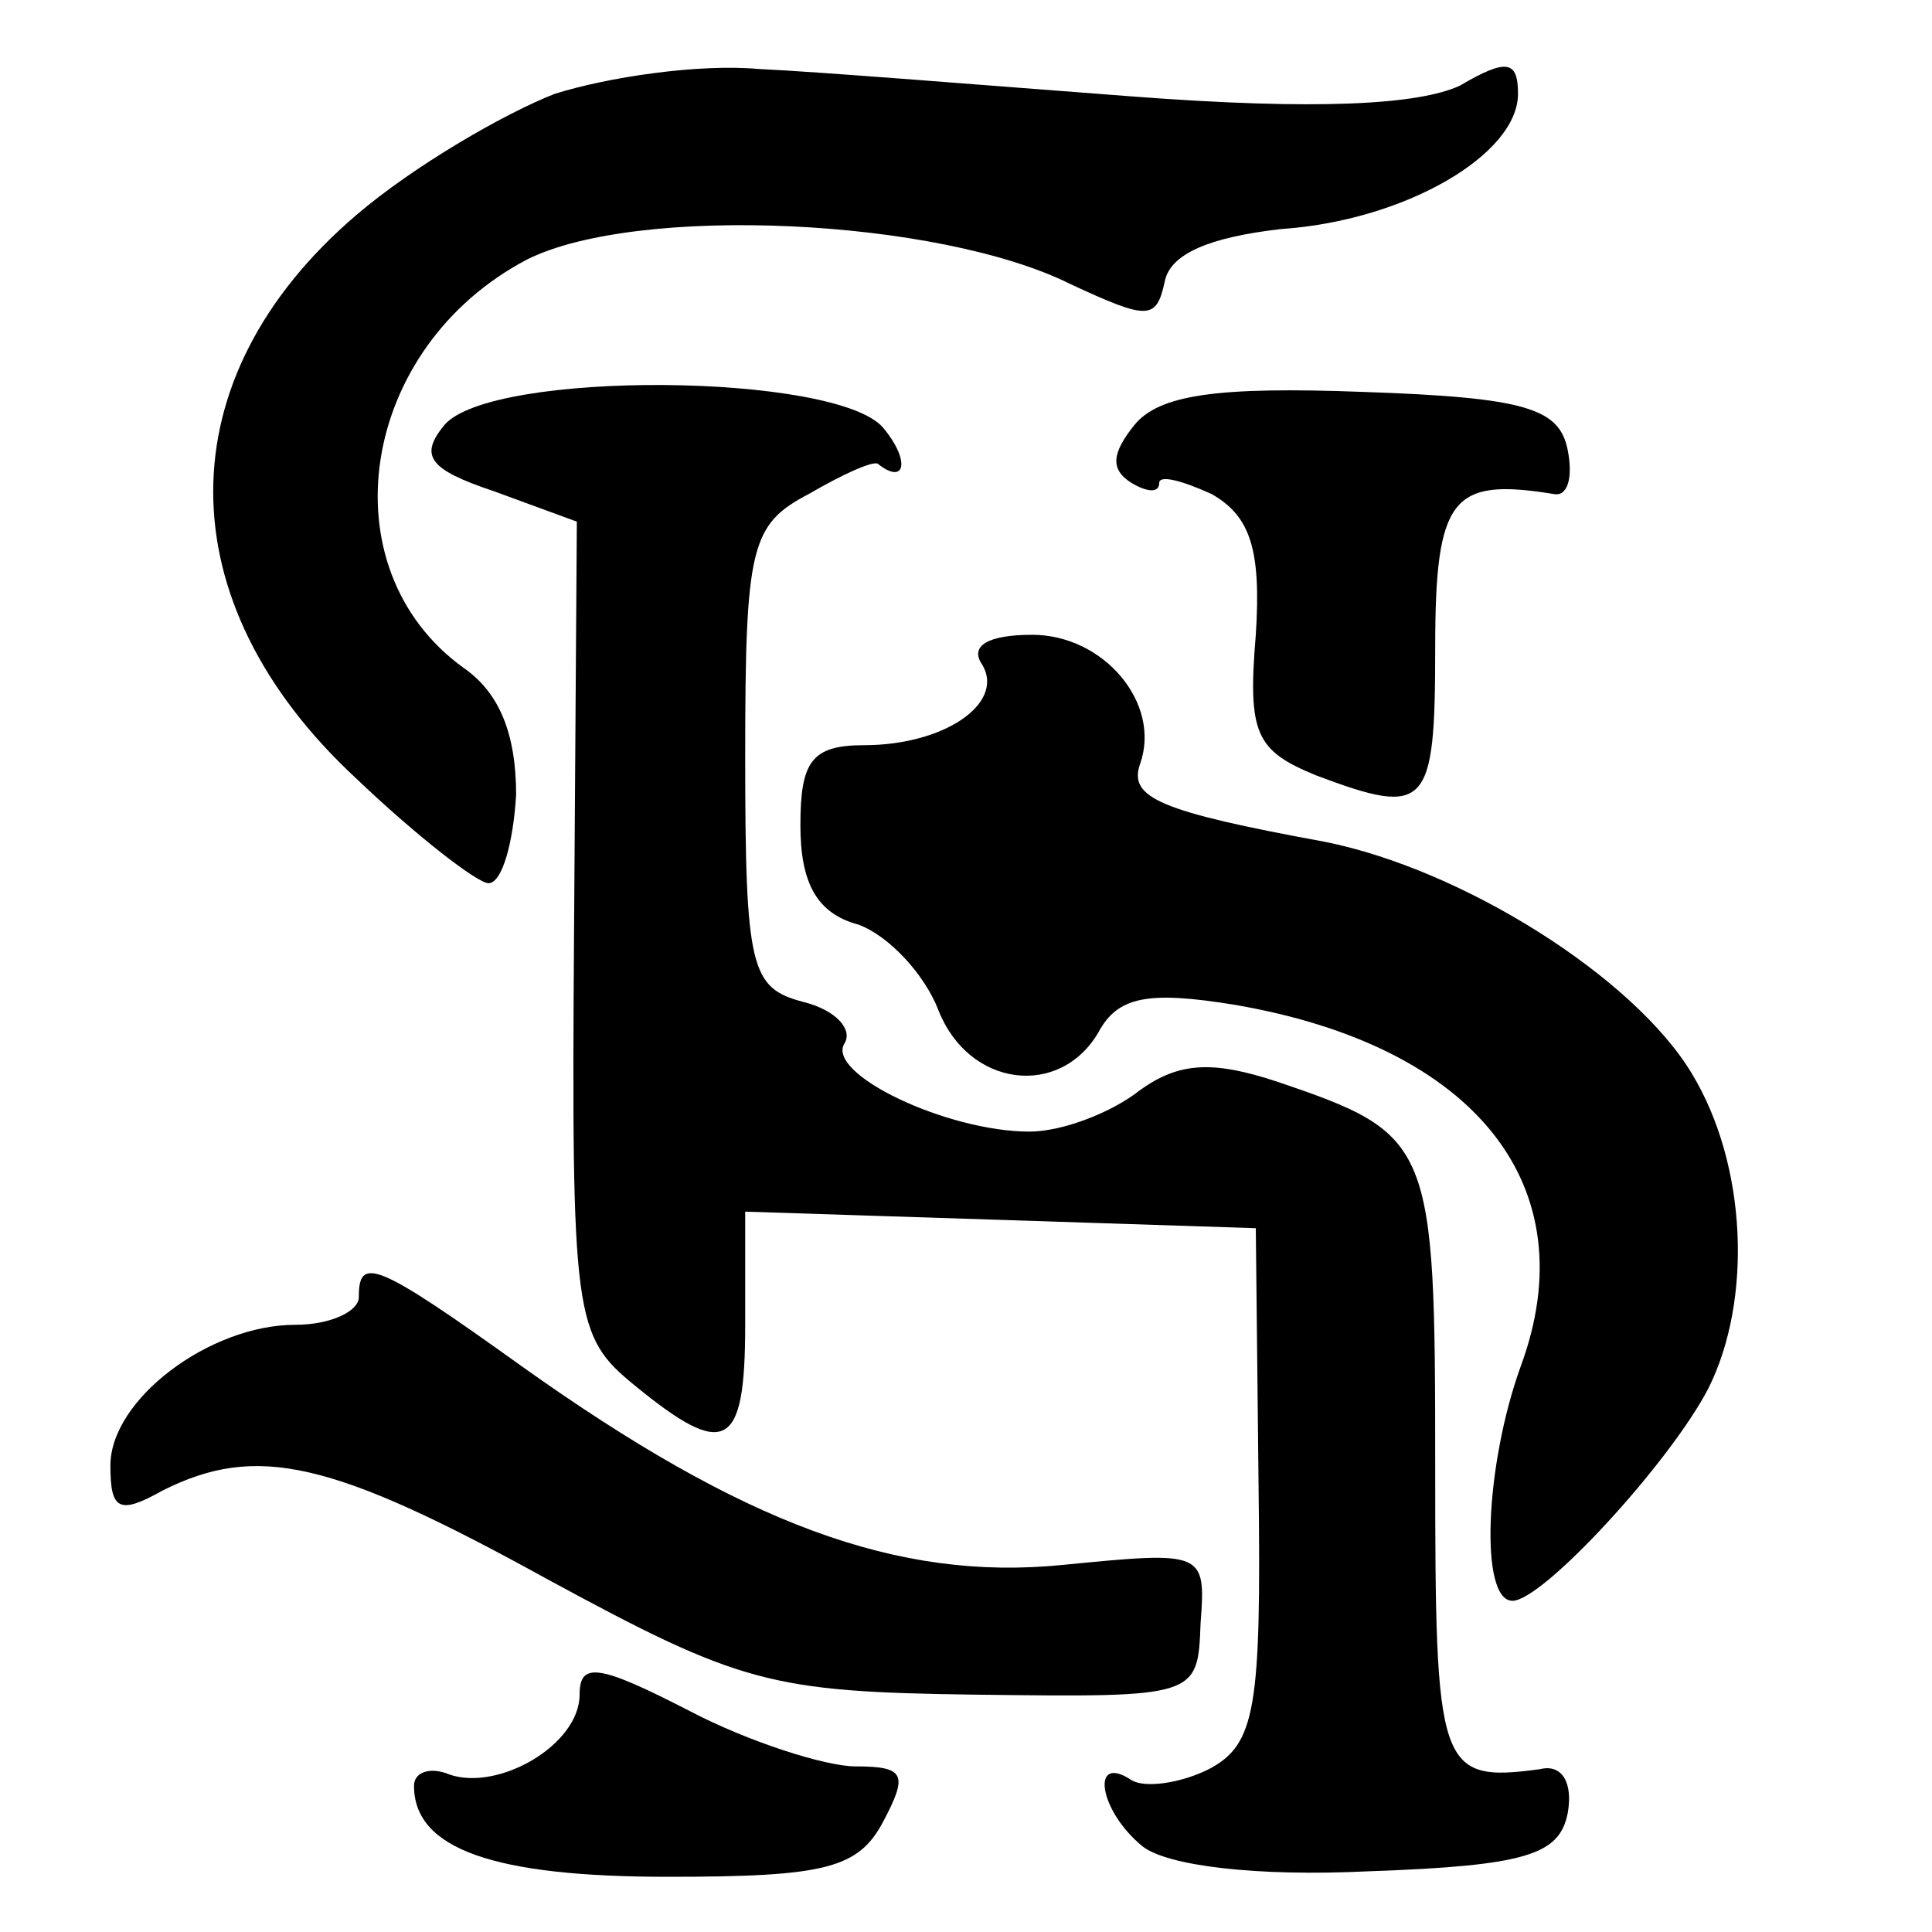
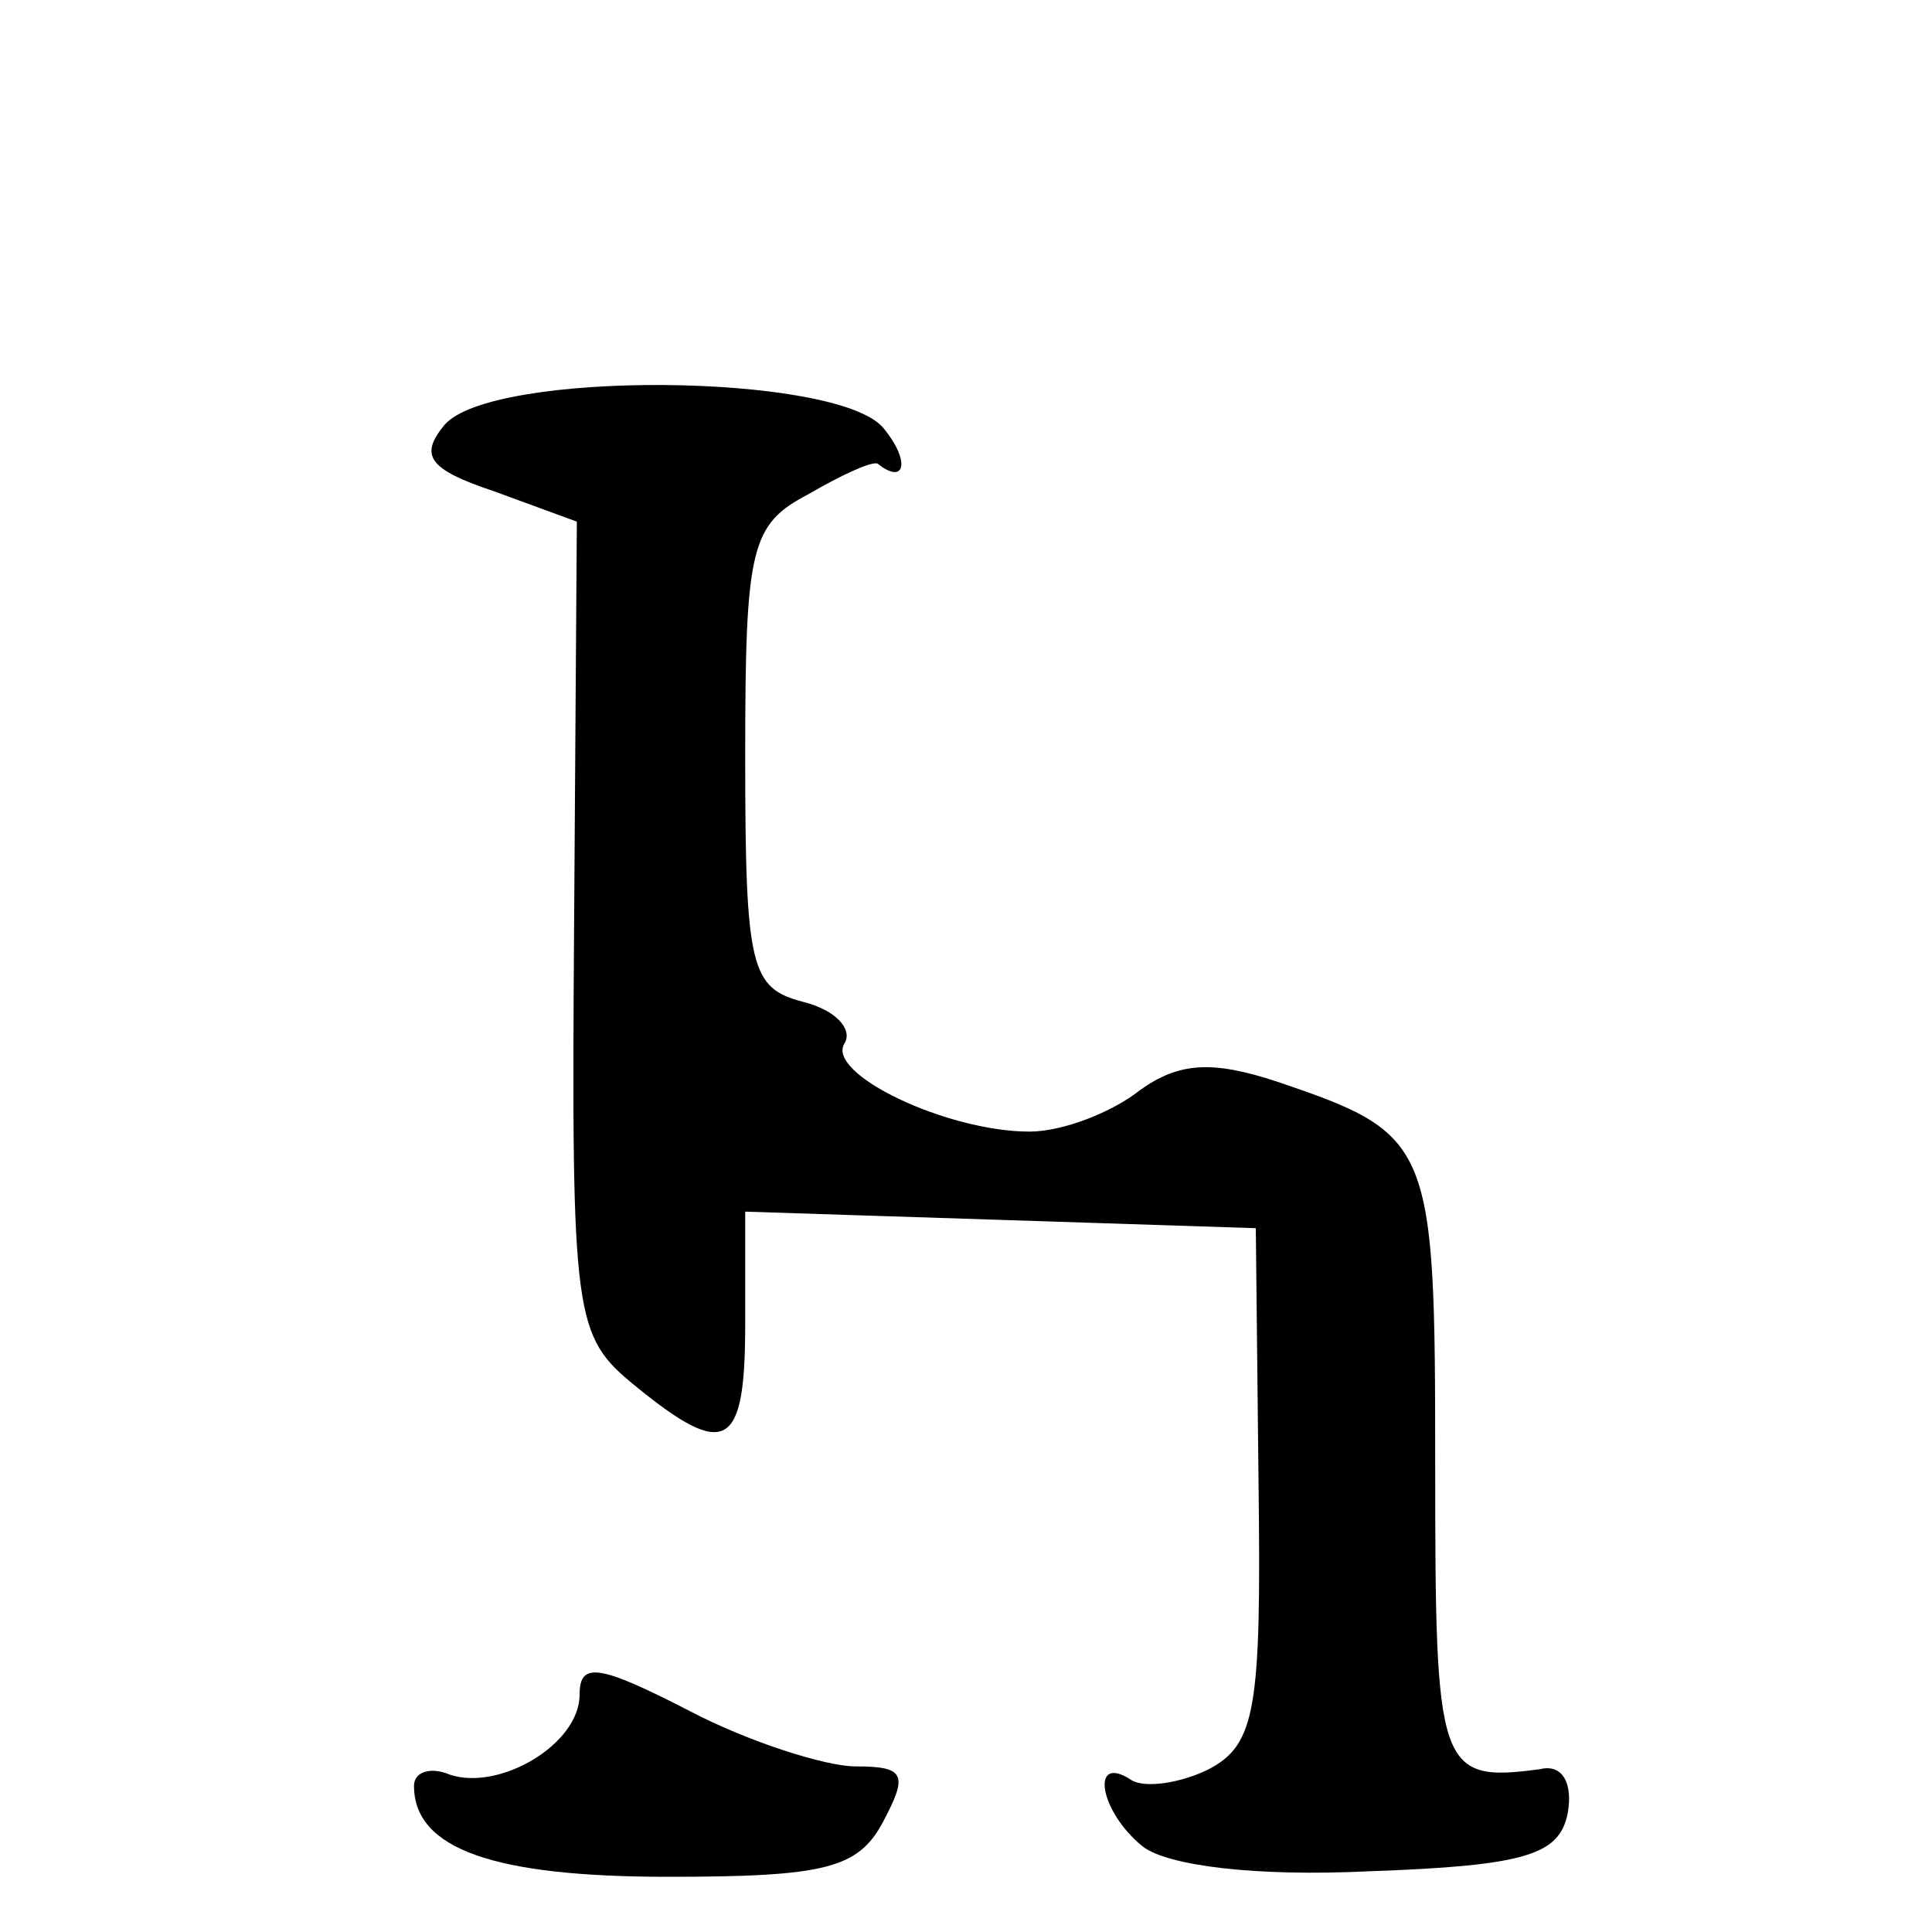
<svg xmlns="http://www.w3.org/2000/svg" version="1.0" width="70pt" height="70pt" viewBox="0 0 70 70" preserveAspectRatio="xMidYMid meet">
  <g transform="translate(0,70) scale(0.1,-0.1)" fill="#000000" stroke="none">
-     <path d="M201 666 c-18 -7 -51 -26 -72 -44 -69 -59 -69 -140 0 -204 22 -21 44 -38 48 -38 5 0 9 15 10 32 0 22 -6 37 -19 46 -50 36 -38 116 23 148 40 20 149 15 197 -9 28 -13 31 -13 34 1 2 10 16 16 42 19 45 3 86 27 86 49 0 12 -4 13 -21 3 -15 -7 -52 -9 -118 -4 -53 4 -114 9 -136 10 -22 2 -55 -3 -74 -9z" />
    <path d="M161 546 c-9 -11 -6 -16 18 -24 l30 -11 -1 -147 c-1 -142 0 -148 22 -166 33 -27 40 -23 40 22 l0 41 93 -3 92 -3 1 -93 c1 -81 -1 -94 -18 -103 -10 -5 -23 -7 -28 -4 -15 10 -12 -11 4 -24 9 -7 41 -11 82 -9 57 2 69 6 72 21 2 11 -2 18 -10 16 -37 -5 -38 0 -38 110 0 117 -1 120 -57 139 -24 8 -36 7 -50 -3 -10 -8 -28 -15 -40 -15 -30 0 -74 21 -67 32 3 5 -3 12 -15 15 -19 5 -21 12 -21 89 0 76 2 84 23 95 12 7 23 12 25 11 10 -8 12 1 2 13 -17 20 -142 21 -159 1z" />
-     <path d="M411 546 c-8 -10 -9 -16 -1 -21 5 -3 10 -4 10 0 0 3 8 1 19 -4 14 -8 18 -20 16 -51 -3 -36 0 -42 22 -51 40 -15 43 -12 43 46 0 55 6 62 43 56 5 -1 7 6 5 16 -3 15 -15 19 -74 21 -53 2 -74 -1 -83 -12z" />
-     <path d="M356 459 c8 -14 -14 -29 -43 -29 -19 0 -23 -6 -23 -29 0 -21 6 -32 21 -36 11 -4 24 -18 29 -31 11 -28 44 -32 58 -8 7 13 18 15 49 10 88 -15 128 -66 104 -131 -13 -36 -15 -85 -3 -85 11 0 57 50 71 77 16 32 14 81 -6 114 -21 35 -83 74 -133 84 -60 11 -71 16 -67 28 8 22 -13 47 -39 47 -16 0 -23 -4 -18 -11z" />
-     <path d="M130 230 c0 -5 -10 -10 -23 -10 -31 0 -67 -27 -67 -51 0 -16 3 -18 19 -9 34 17 61 11 139 -32 70 -38 81 -41 155 -42 81 -1 81 -1 82 26 2 26 1 26 -50 21 -60 -6 -116 15 -196 72 -53 38 -59 40 -59 25z" />
    <path d="M210 86 c0 -18 -29 -35 -47 -29 -7 3 -13 1 -13 -4 0 -23 29 -33 92 -33 57 0 69 3 78 20 9 17 8 20 -10 20 -11 0 -39 9 -60 20 -33 17 -40 18 -40 6z" />
  </g>
</svg>